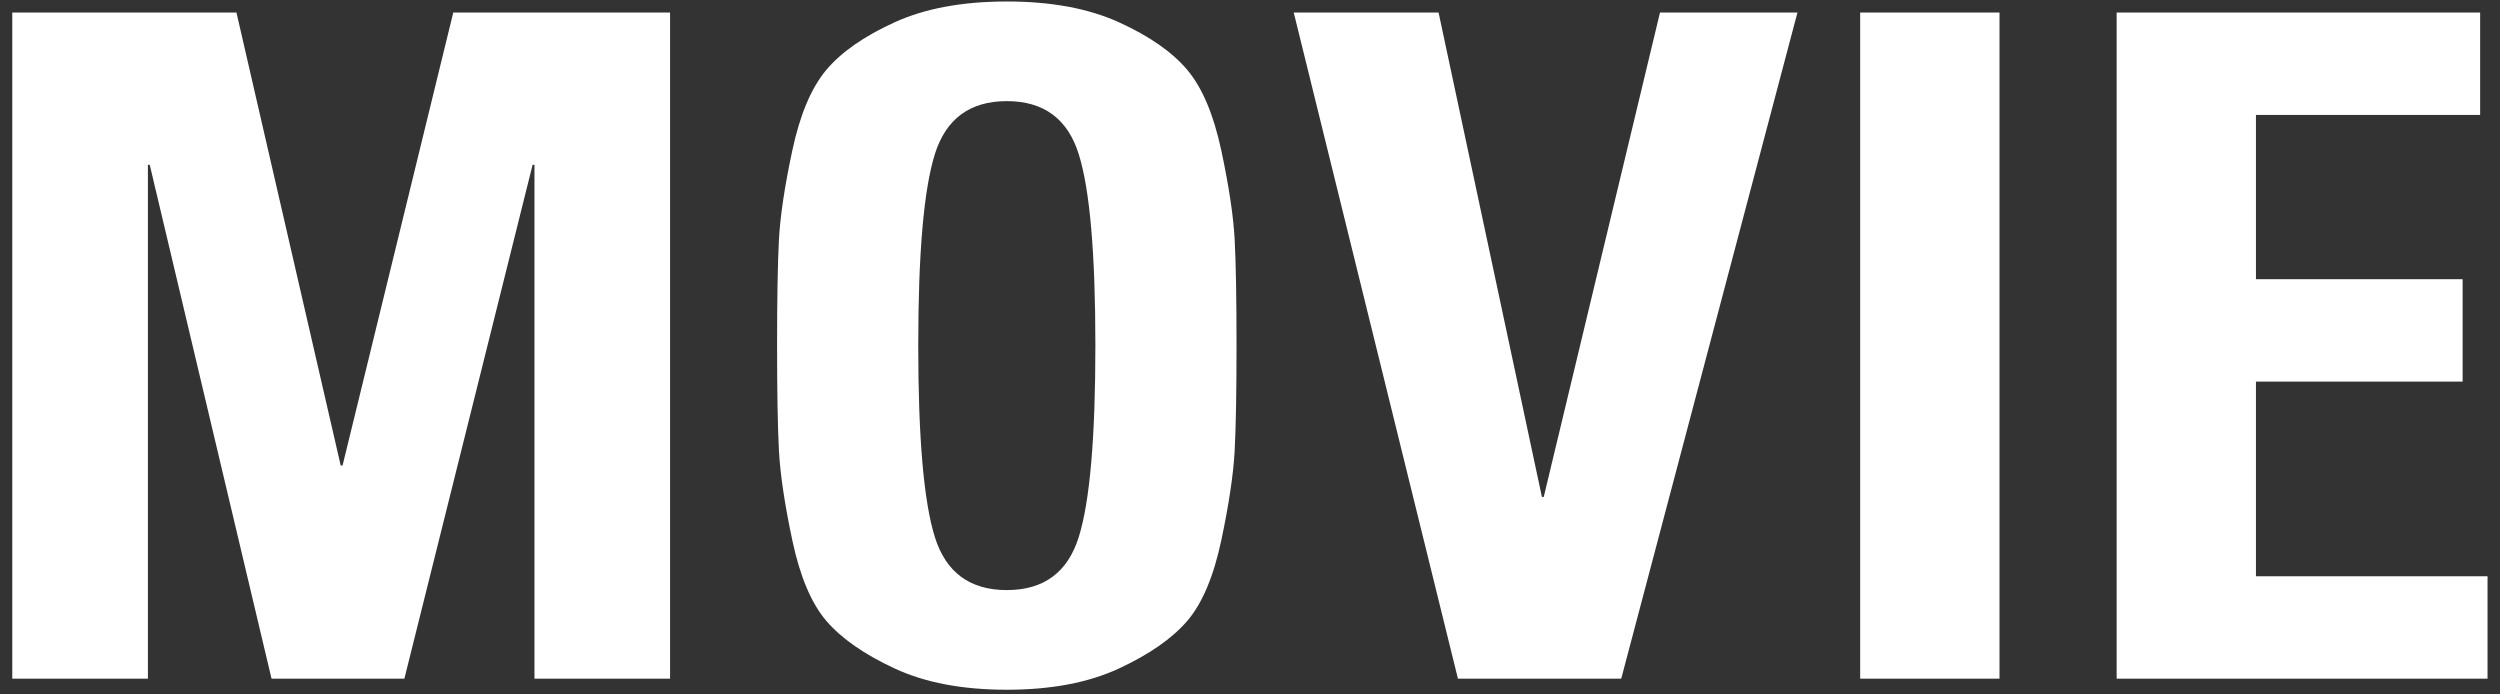
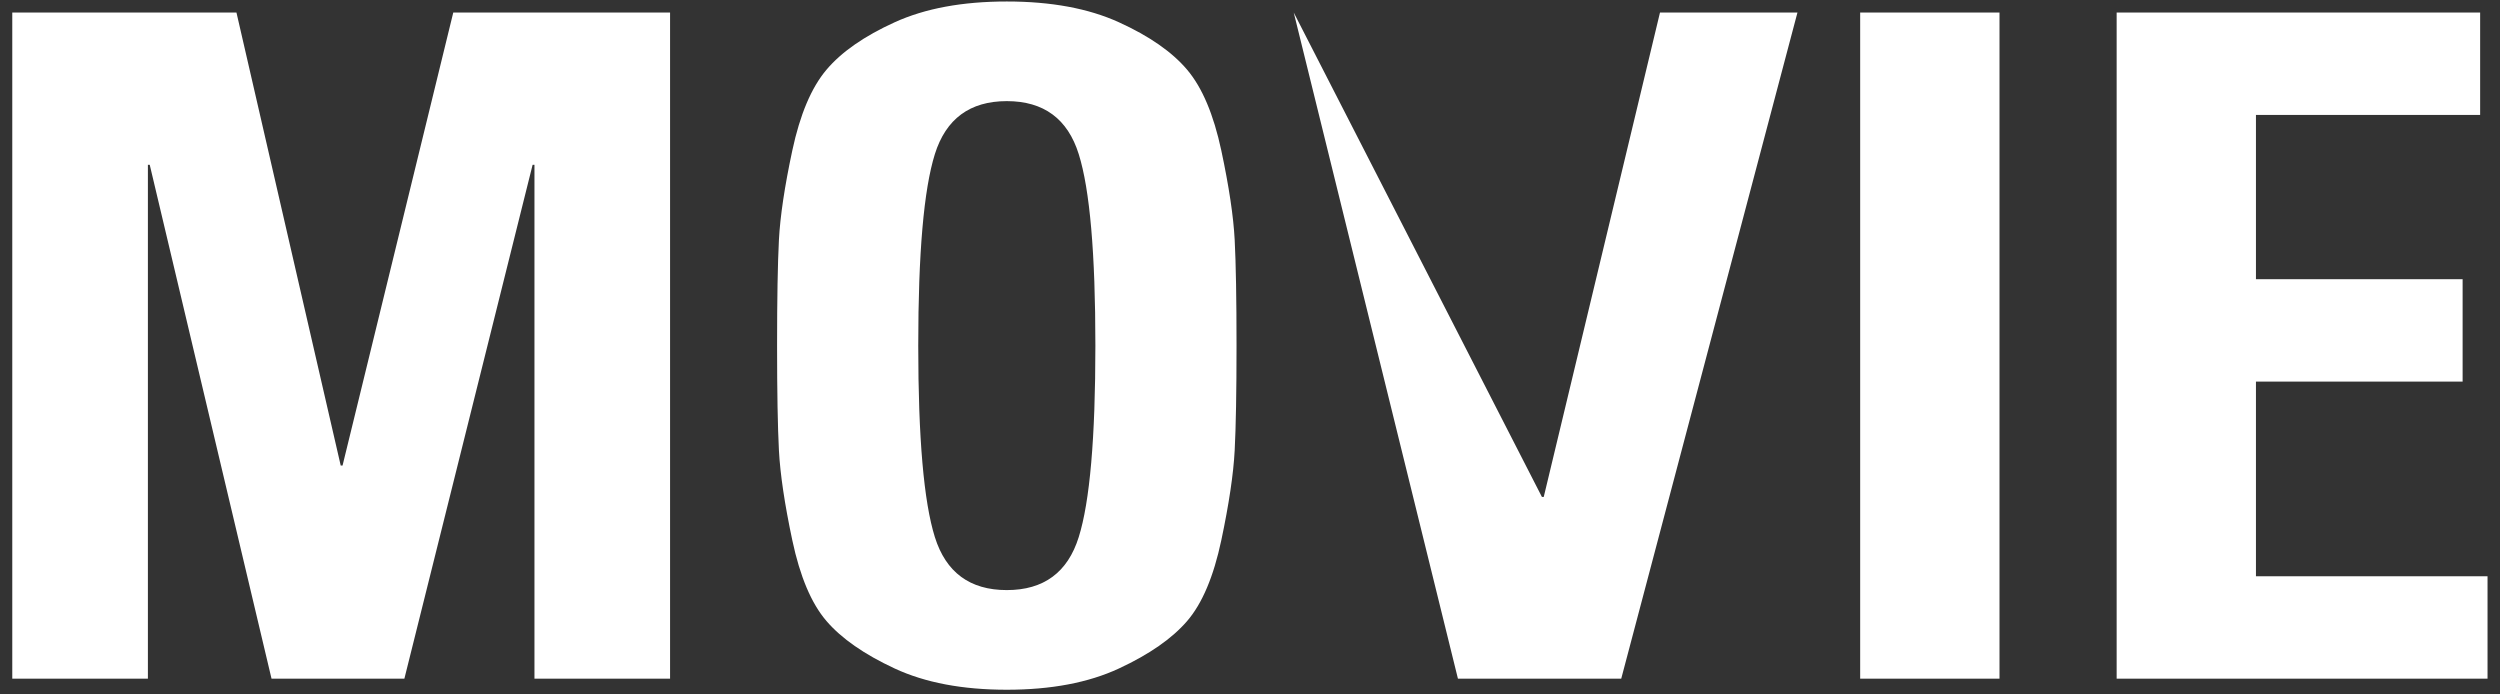
<svg xmlns="http://www.w3.org/2000/svg" width="144px" height="40px" viewBox="0 0 144 40">
  <rect x="0" y="0" width="144" height="40" fill="#333333" stroke="none" />
-   <path fill-rule="evenodd" fill="#fff" d="M143.282,33.192 L143.282,39.091 L121.919,39.091 L121.919,0.723 L142.856,0.723 L142.856,6.621 L129.943,6.621 L129.943,16.081 L141.847,16.081 L141.847,21.980 L129.943,21.980 L129.943,33.192 L143.282,33.192 ZM107.146,0.723 L115.171,0.723 L115.171,39.091 L107.146,39.091 L107.146,0.723 ZM83.977,39.091 L74.519,0.723 L82.862,0.723 L88.814,28.622 L88.920,28.622 L95.615,0.723 L103.533,0.723 L93.383,39.091 L83.977,39.091 ZM70.347,31.120 C69.904,33.210 69.249,34.759 68.381,35.769 C67.512,36.779 66.202,37.691 64.448,38.506 C62.695,39.321 60.543,39.729 57.992,39.729 C55.441,39.729 53.289,39.321 51.535,38.506 C49.782,37.691 48.470,36.779 47.603,35.769 C46.735,34.759 46.080,33.210 45.637,31.120 C45.194,29.030 44.937,27.302 44.866,25.938 C44.795,24.575 44.760,22.564 44.760,19.908 C44.760,17.216 44.795,15.187 44.866,13.822 C44.937,12.459 45.194,10.741 45.637,8.668 C46.080,6.595 46.735,5.046 47.603,4.019 C48.470,2.992 49.782,2.079 51.535,1.282 C53.289,0.484 55.441,0.086 57.992,0.086 C60.543,0.086 62.695,0.484 64.448,1.282 C66.202,2.079 67.512,2.992 68.381,4.019 C69.249,5.046 69.904,6.595 70.347,8.668 C70.789,10.741 71.047,12.459 71.118,13.822 C71.188,15.187 71.224,17.216 71.224,19.908 C71.224,22.564 71.188,24.575 71.118,25.938 C71.047,27.302 70.789,29.030 70.347,31.120 ZM62.136,8.881 C61.500,6.845 60.118,5.825 57.992,5.825 C55.867,5.825 54.485,6.845 53.847,8.881 C53.210,10.919 52.891,14.593 52.891,19.908 C52.891,25.221 53.210,28.897 53.847,30.934 C54.485,32.971 55.867,33.989 57.992,33.989 C60.118,33.989 61.500,32.971 62.136,30.934 C62.775,28.897 63.094,25.221 63.094,19.908 C63.094,14.593 62.775,10.919 62.136,8.881 ZM30.785,9.493 L30.678,9.493 L23.292,39.091 L15.640,39.091 L8.625,9.493 L8.519,9.493 L8.519,39.091 L0.707,39.091 L0.707,0.723 L13.620,0.723 L19.625,26.815 L19.731,26.815 L26.108,0.723 L38.596,0.723 L38.596,39.091 L30.785,39.091 L30.785,9.493 Z" />
+   <path fill-rule="evenodd" fill="#fff" d="M143.282,33.192 L143.282,39.091 L121.919,39.091 L121.919,0.723 L142.856,0.723 L142.856,6.621 L129.943,6.621 L129.943,16.081 L141.847,16.081 L141.847,21.980 L129.943,21.980 L129.943,33.192 L143.282,33.192 ZM107.146,0.723 L115.171,0.723 L115.171,39.091 L107.146,39.091 L107.146,0.723 ZM83.977,39.091 L74.519,0.723 L88.814,28.622 L88.920,28.622 L95.615,0.723 L103.533,0.723 L93.383,39.091 L83.977,39.091 ZM70.347,31.120 C69.904,33.210 69.249,34.759 68.381,35.769 C67.512,36.779 66.202,37.691 64.448,38.506 C62.695,39.321 60.543,39.729 57.992,39.729 C55.441,39.729 53.289,39.321 51.535,38.506 C49.782,37.691 48.470,36.779 47.603,35.769 C46.735,34.759 46.080,33.210 45.637,31.120 C45.194,29.030 44.937,27.302 44.866,25.938 C44.795,24.575 44.760,22.564 44.760,19.908 C44.760,17.216 44.795,15.187 44.866,13.822 C44.937,12.459 45.194,10.741 45.637,8.668 C46.080,6.595 46.735,5.046 47.603,4.019 C48.470,2.992 49.782,2.079 51.535,1.282 C53.289,0.484 55.441,0.086 57.992,0.086 C60.543,0.086 62.695,0.484 64.448,1.282 C66.202,2.079 67.512,2.992 68.381,4.019 C69.249,5.046 69.904,6.595 70.347,8.668 C70.789,10.741 71.047,12.459 71.118,13.822 C71.188,15.187 71.224,17.216 71.224,19.908 C71.224,22.564 71.188,24.575 71.118,25.938 C71.047,27.302 70.789,29.030 70.347,31.120 ZM62.136,8.881 C61.500,6.845 60.118,5.825 57.992,5.825 C55.867,5.825 54.485,6.845 53.847,8.881 C53.210,10.919 52.891,14.593 52.891,19.908 C52.891,25.221 53.210,28.897 53.847,30.934 C54.485,32.971 55.867,33.989 57.992,33.989 C60.118,33.989 61.500,32.971 62.136,30.934 C62.775,28.897 63.094,25.221 63.094,19.908 C63.094,14.593 62.775,10.919 62.136,8.881 ZM30.785,9.493 L30.678,9.493 L23.292,39.091 L15.640,39.091 L8.625,9.493 L8.519,9.493 L8.519,39.091 L0.707,39.091 L0.707,0.723 L13.620,0.723 L19.625,26.815 L19.731,26.815 L26.108,0.723 L38.596,0.723 L38.596,39.091 L30.785,39.091 L30.785,9.493 Z" />
</svg>